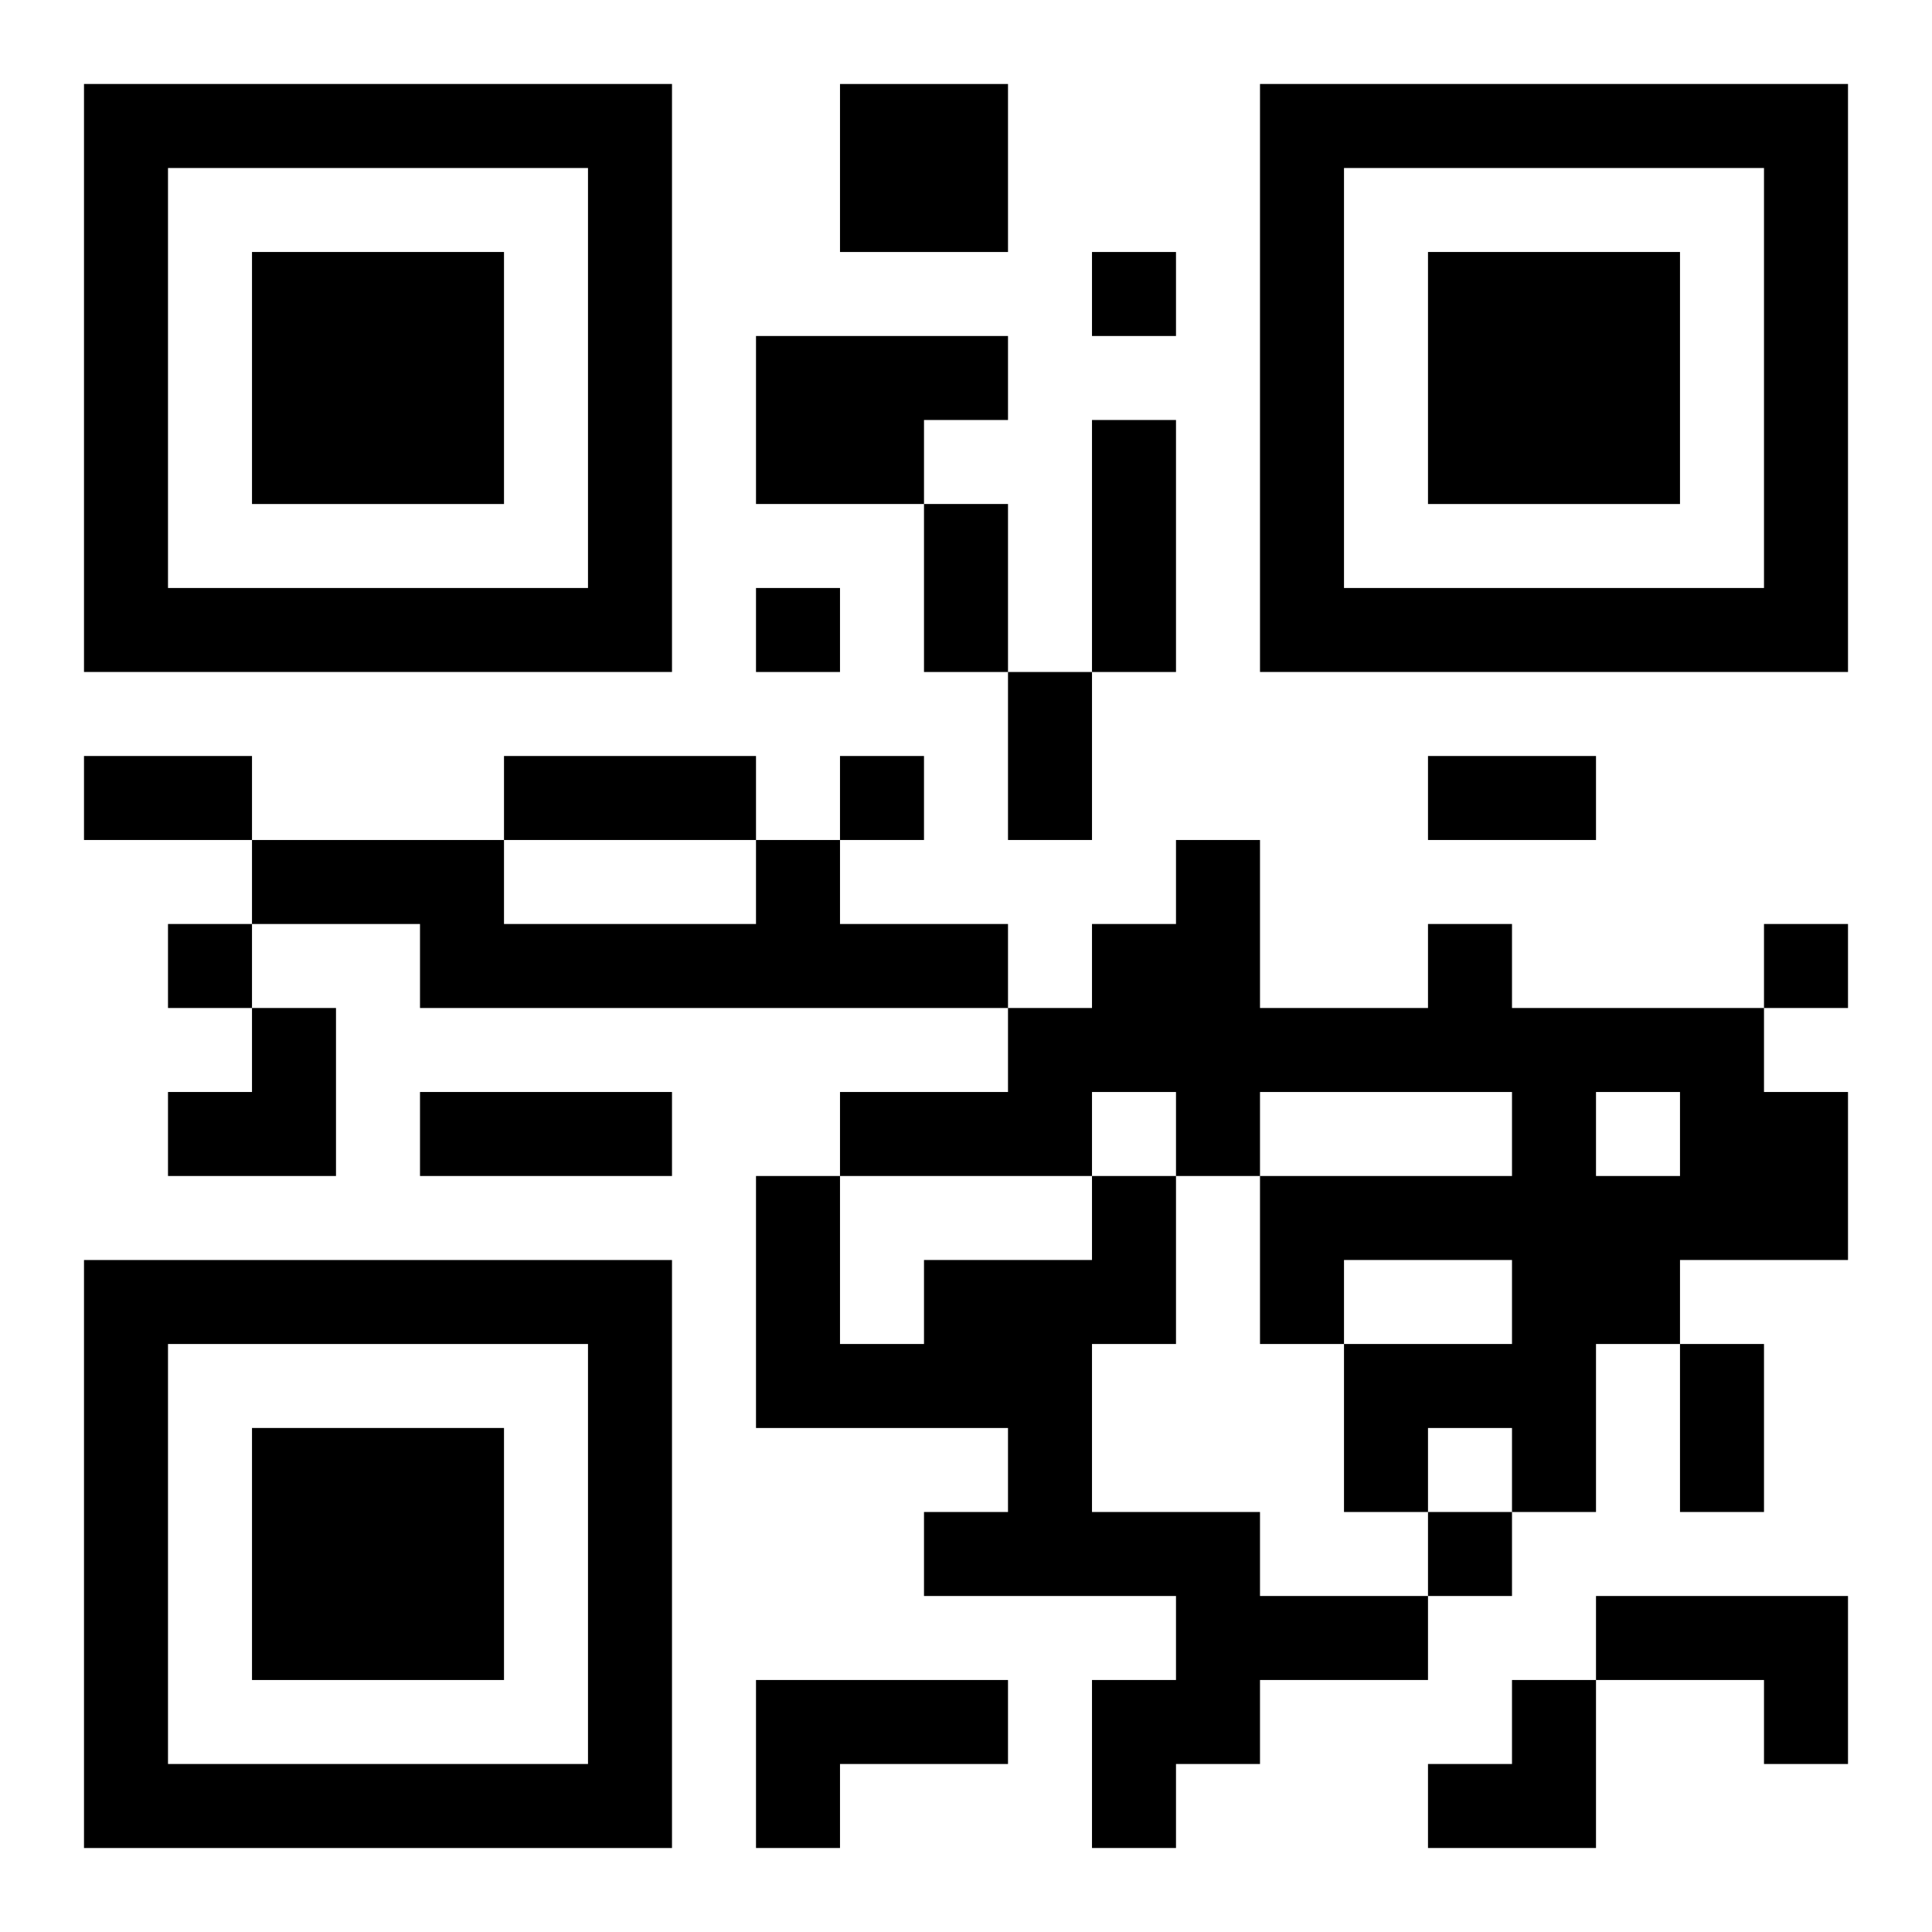
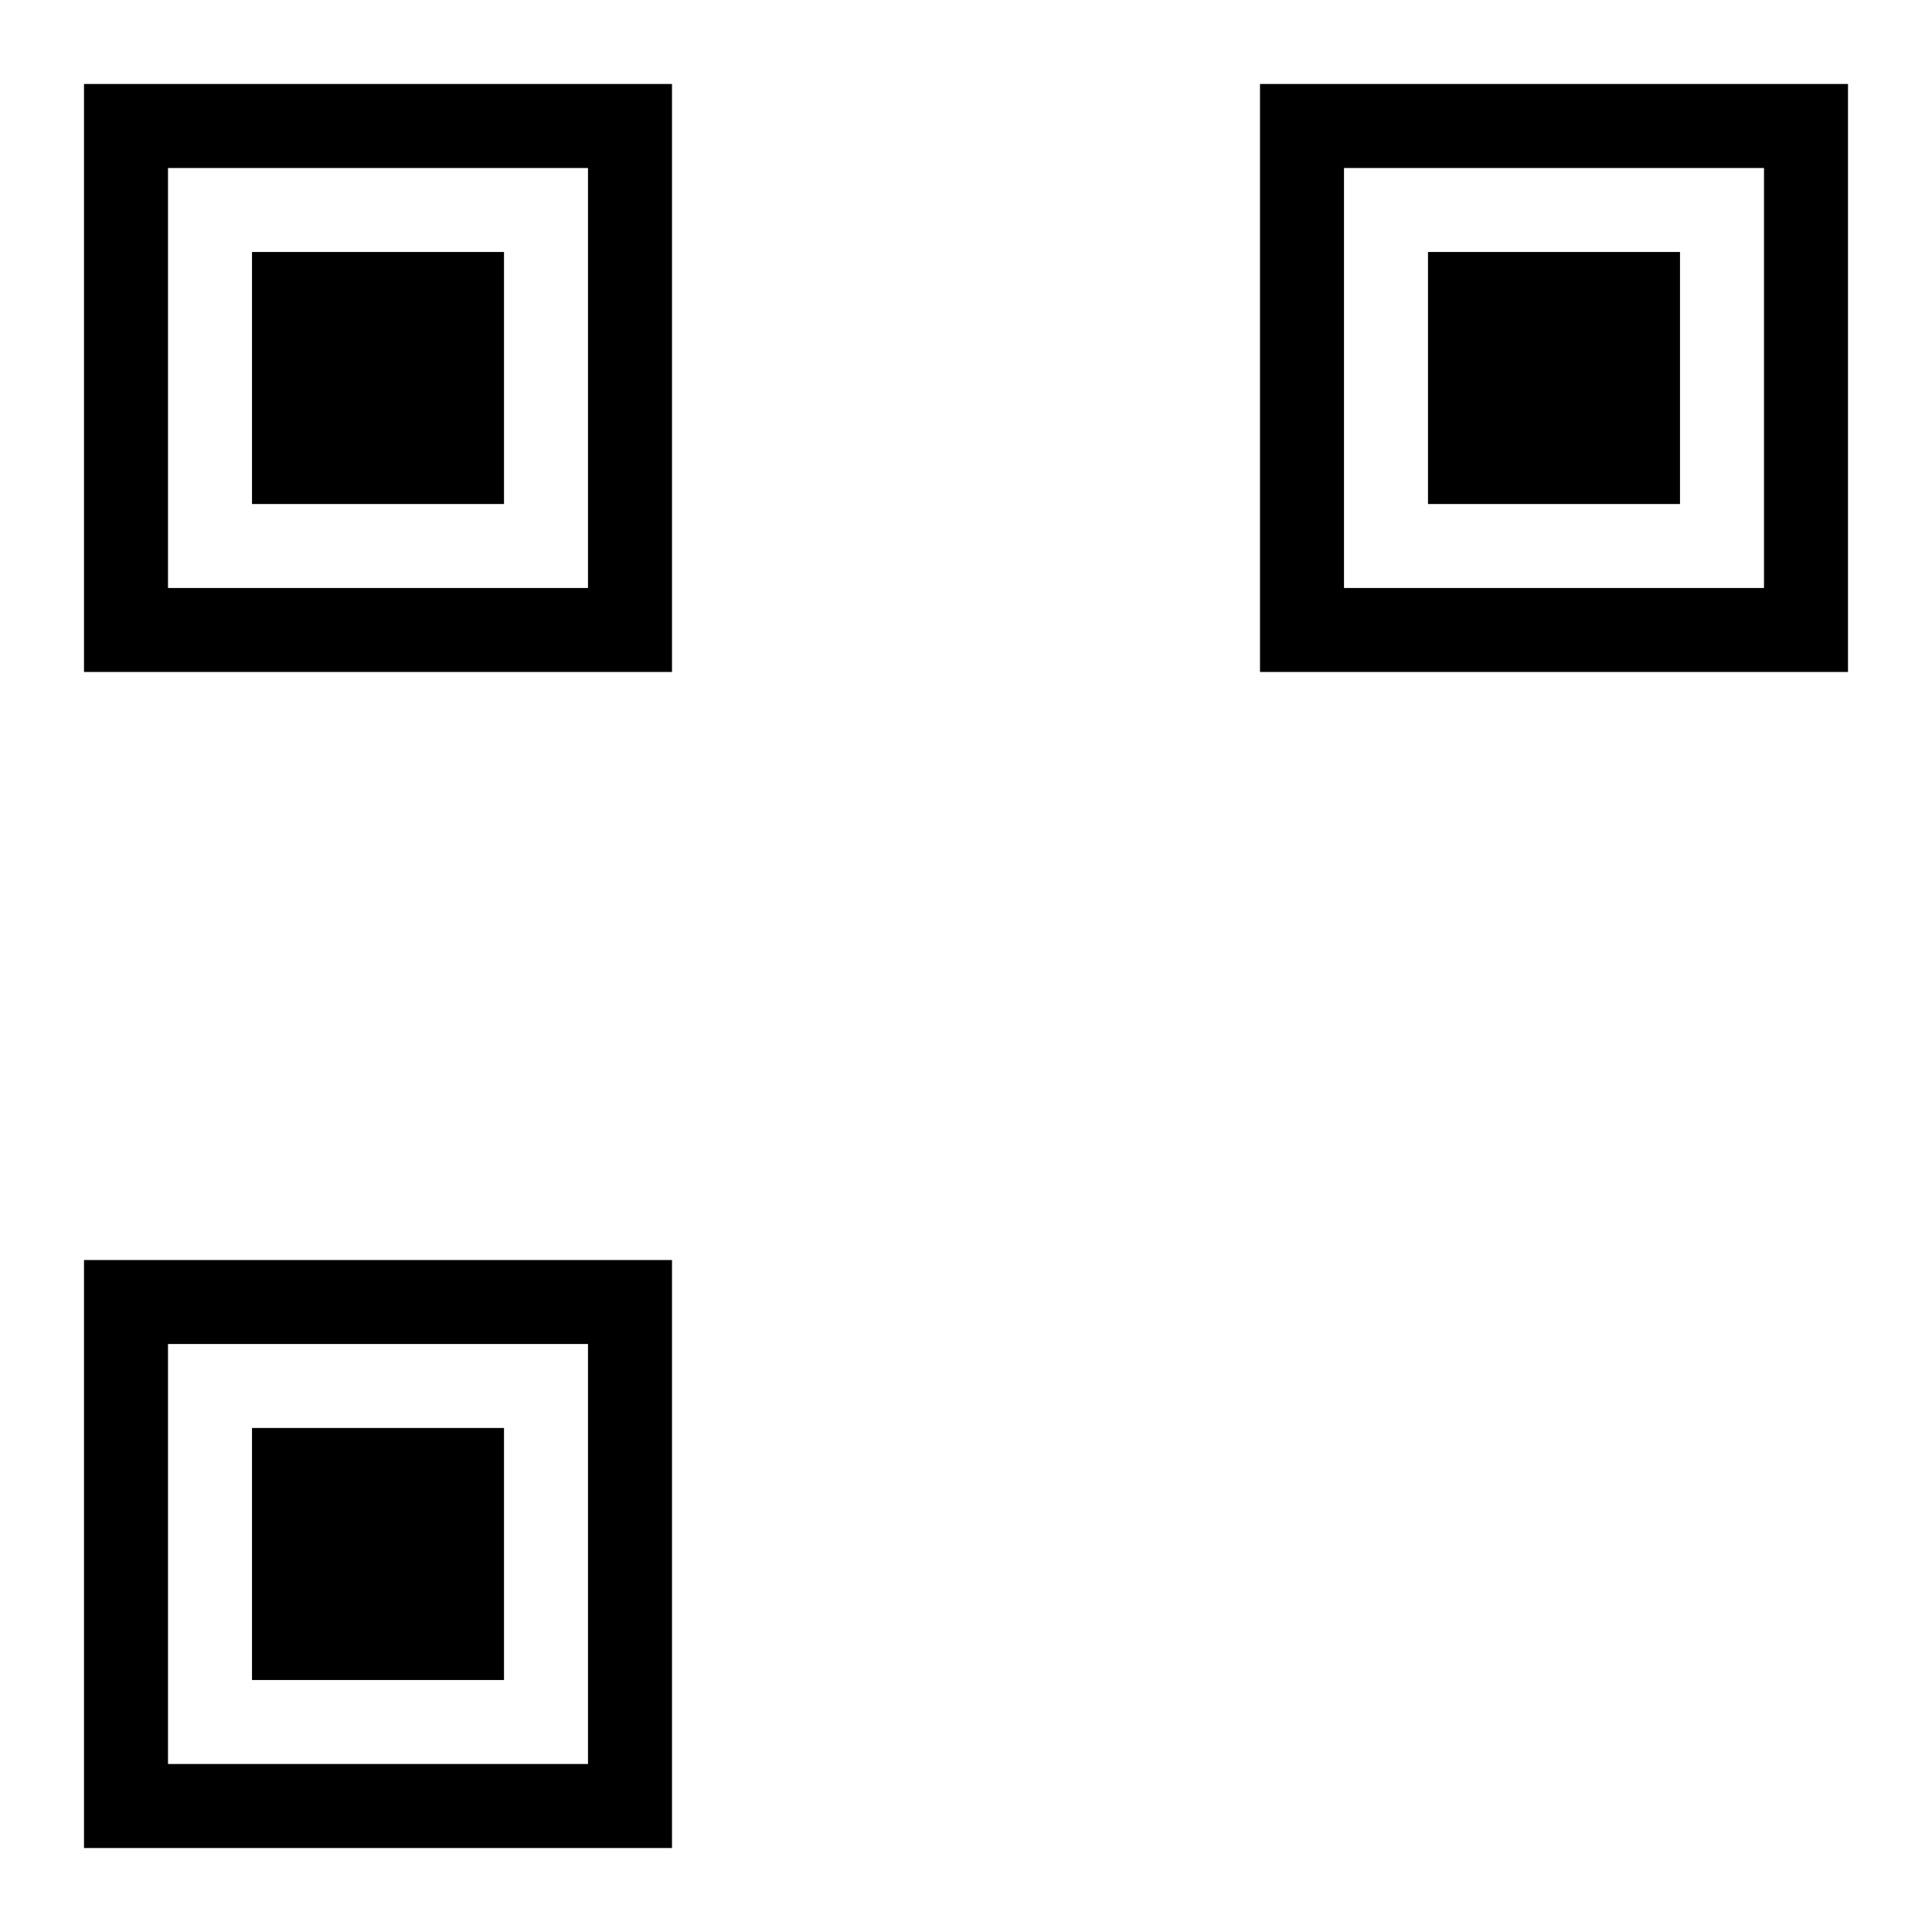
<svg xmlns="http://www.w3.org/2000/svg" xmlns:xlink="http://www.w3.org/1999/xlink" width="250" height="250" baseProfile="full" version="1.1" viewBox="-1 -1 23 23">
  <symbol id="a">
    <path d="m0 7v7h7v-7h-7zm1 1h5v5h-5v-5zm1 1v3h3v-3h-3z" />
  </symbol>
  <use y="-7" xlink:href="#a" />
  <use y="7" xlink:href="#a" />
  <use x="14" y="-7" xlink:href="#a" />
-   <path d="m9 0h2v2h-2v-2m-1 3h3v1h-1v1h-2v-2m0 6h1v1h2v1h-7v-1h-2v-1h3v1h3v-1m8 1h1v1h3v1h1v2h-2v1h-1v2h-1v-1h-1v1h-1v-2h2v-1h-2v1h-1v-2h3v-1h-3v1h-1v-1h-1v1h-3v-1h2v-1h1v-1h1v-1h1v2h2v-1m2 2v1h1v-1h-1m-6 1h1v2h-1v2h2v1h2v1h-2v1h-1v1h-1v-2h1v-1h-3v-1h1v-1h-3v-3h1v2h1v-1h2v-1m6 5h3v2h-1v-1h-2v-1m-10 1h3v1h-2v1h-1v-2m4-17v1h1v-1h-1m-4 4v1h1v-1h-1m1 2v1h1v-1h-1m-8 2v1h1v-1h-1m19 0v1h1v-1h-1m-4 7v1h1v-1h-1m-4-13h1v3h-1v-3m-2 1h1v2h-1v-2m1 2h1v2h-1v-2m-11 1h2v1h-2v-1m5 0h3v1h-3v-1m11 0h2v1h-2v-1m-12 4h3v1h-3v-1m15 3h1v2h-1v-2m-18-4m1 0h1v2h-2v-1h1zm14 8m1 0h1v2h-2v-1h1z" />
</svg>